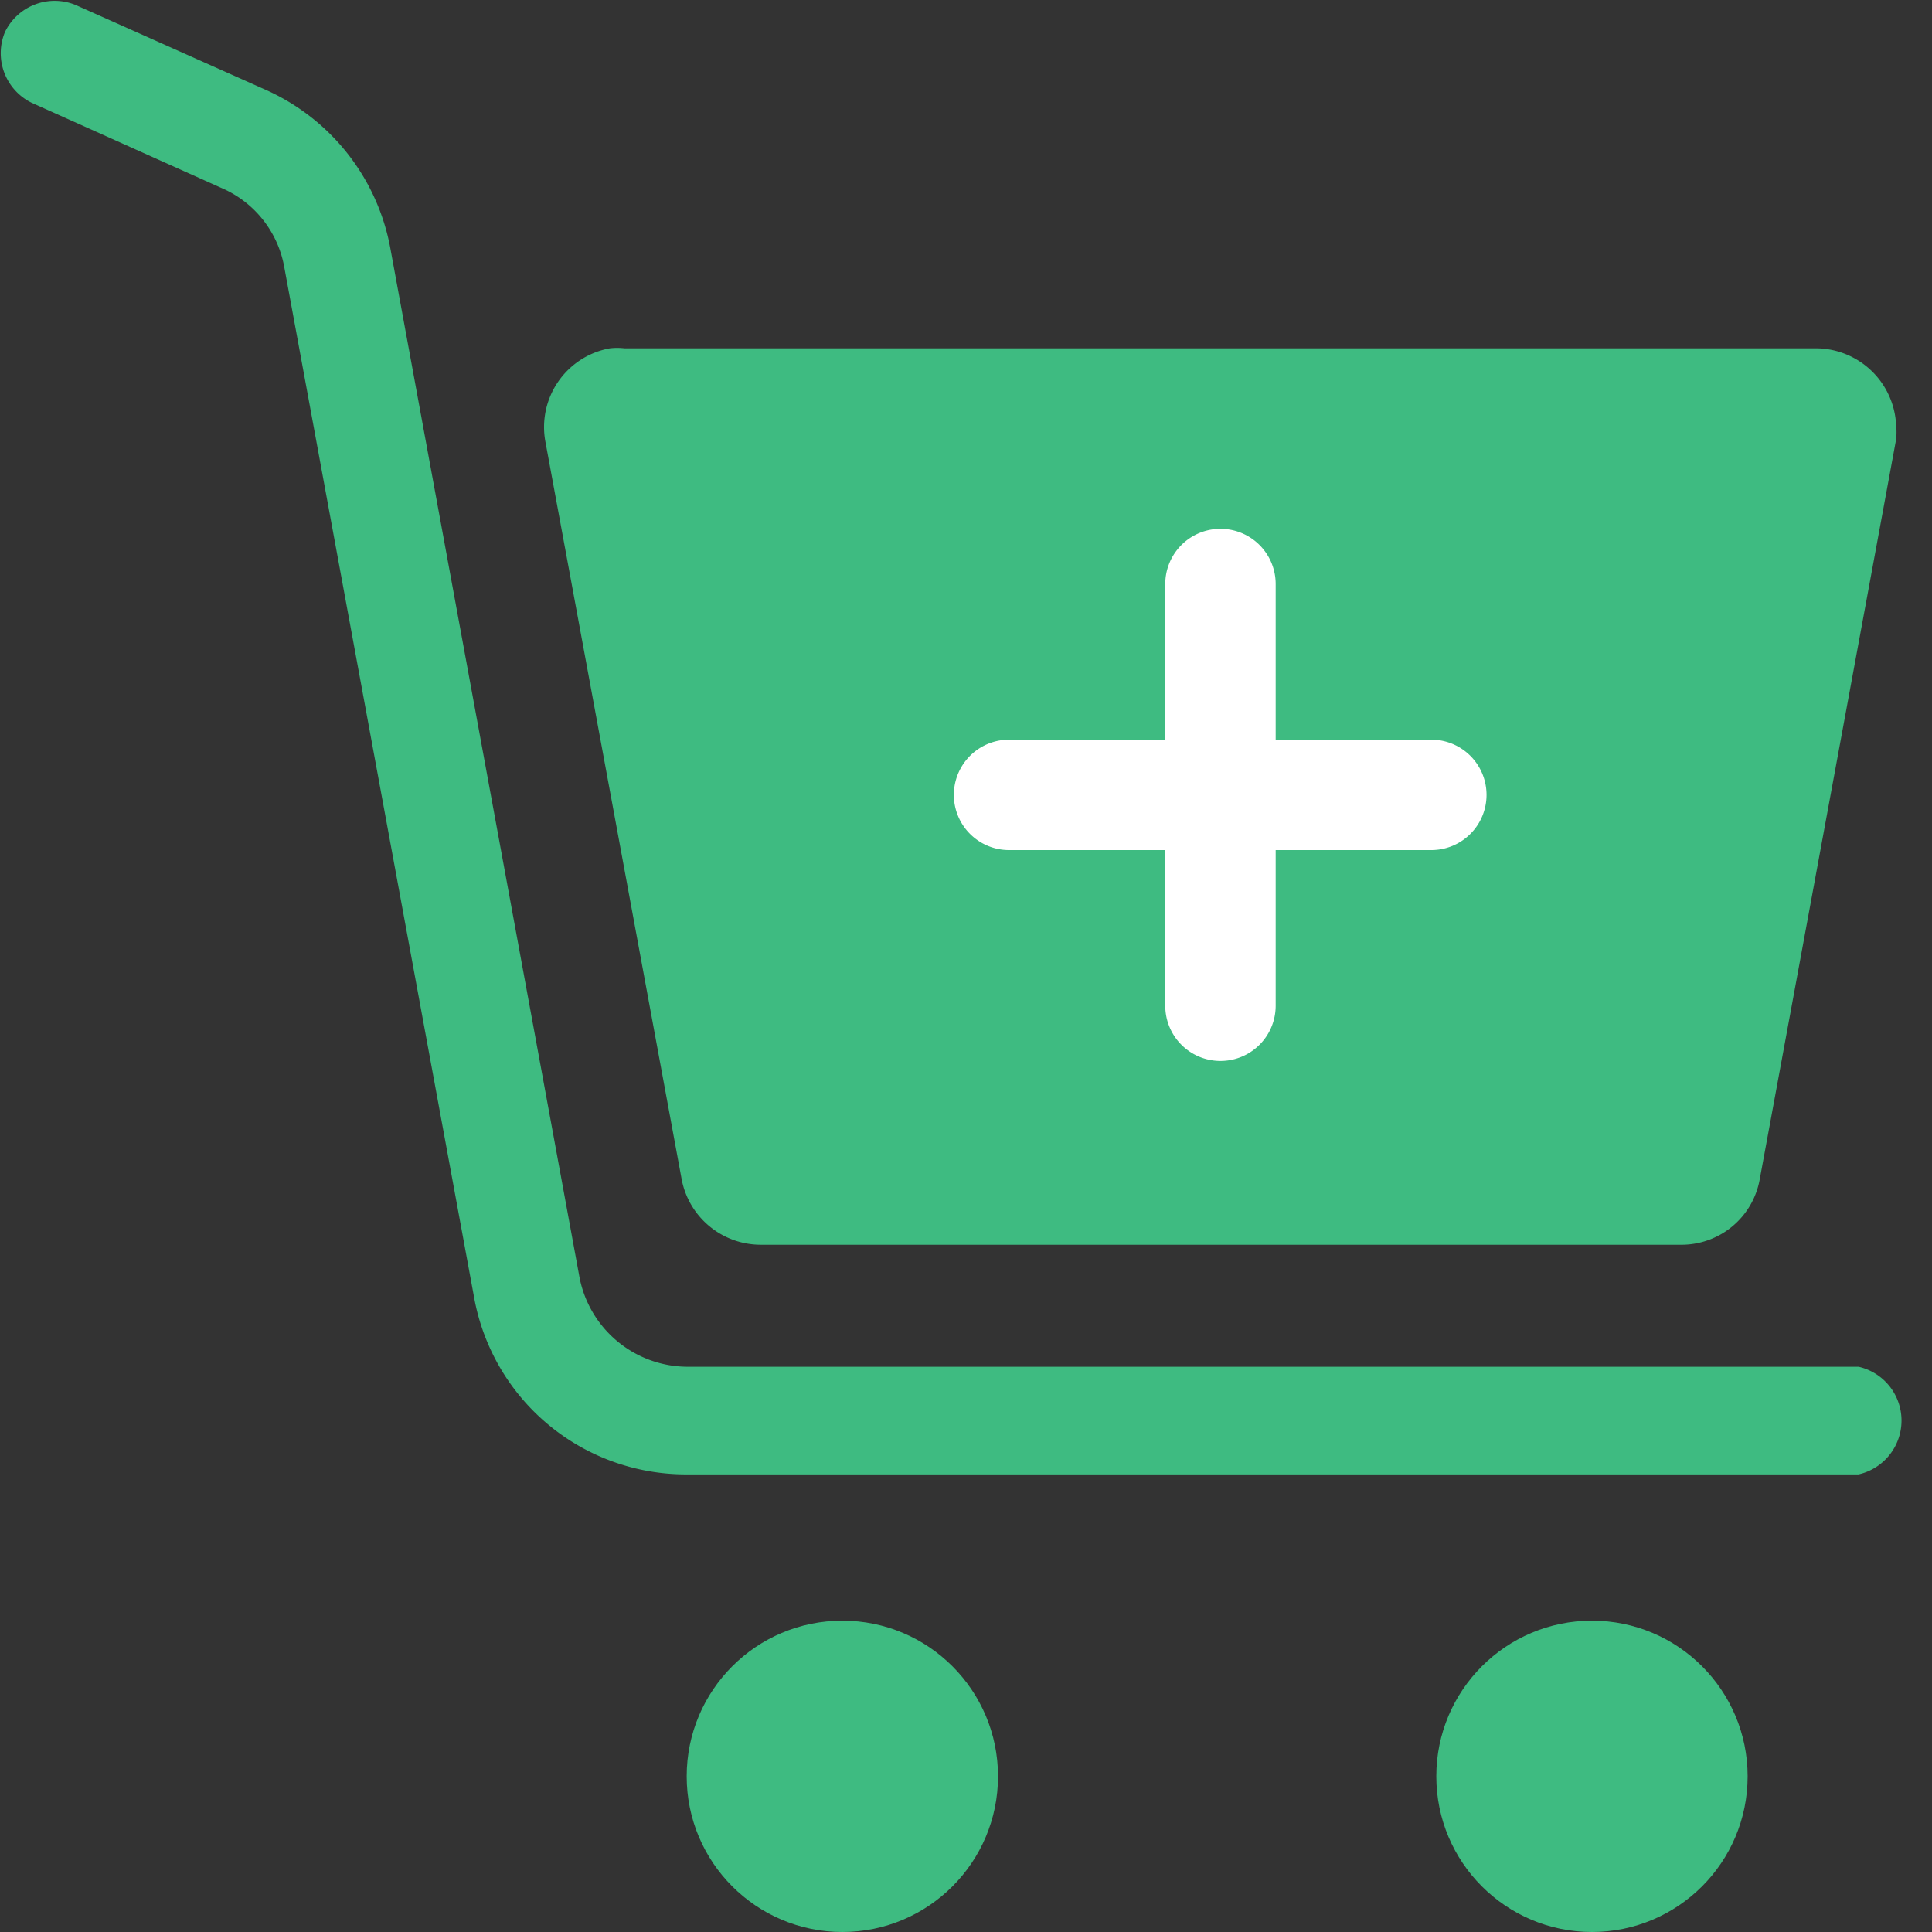
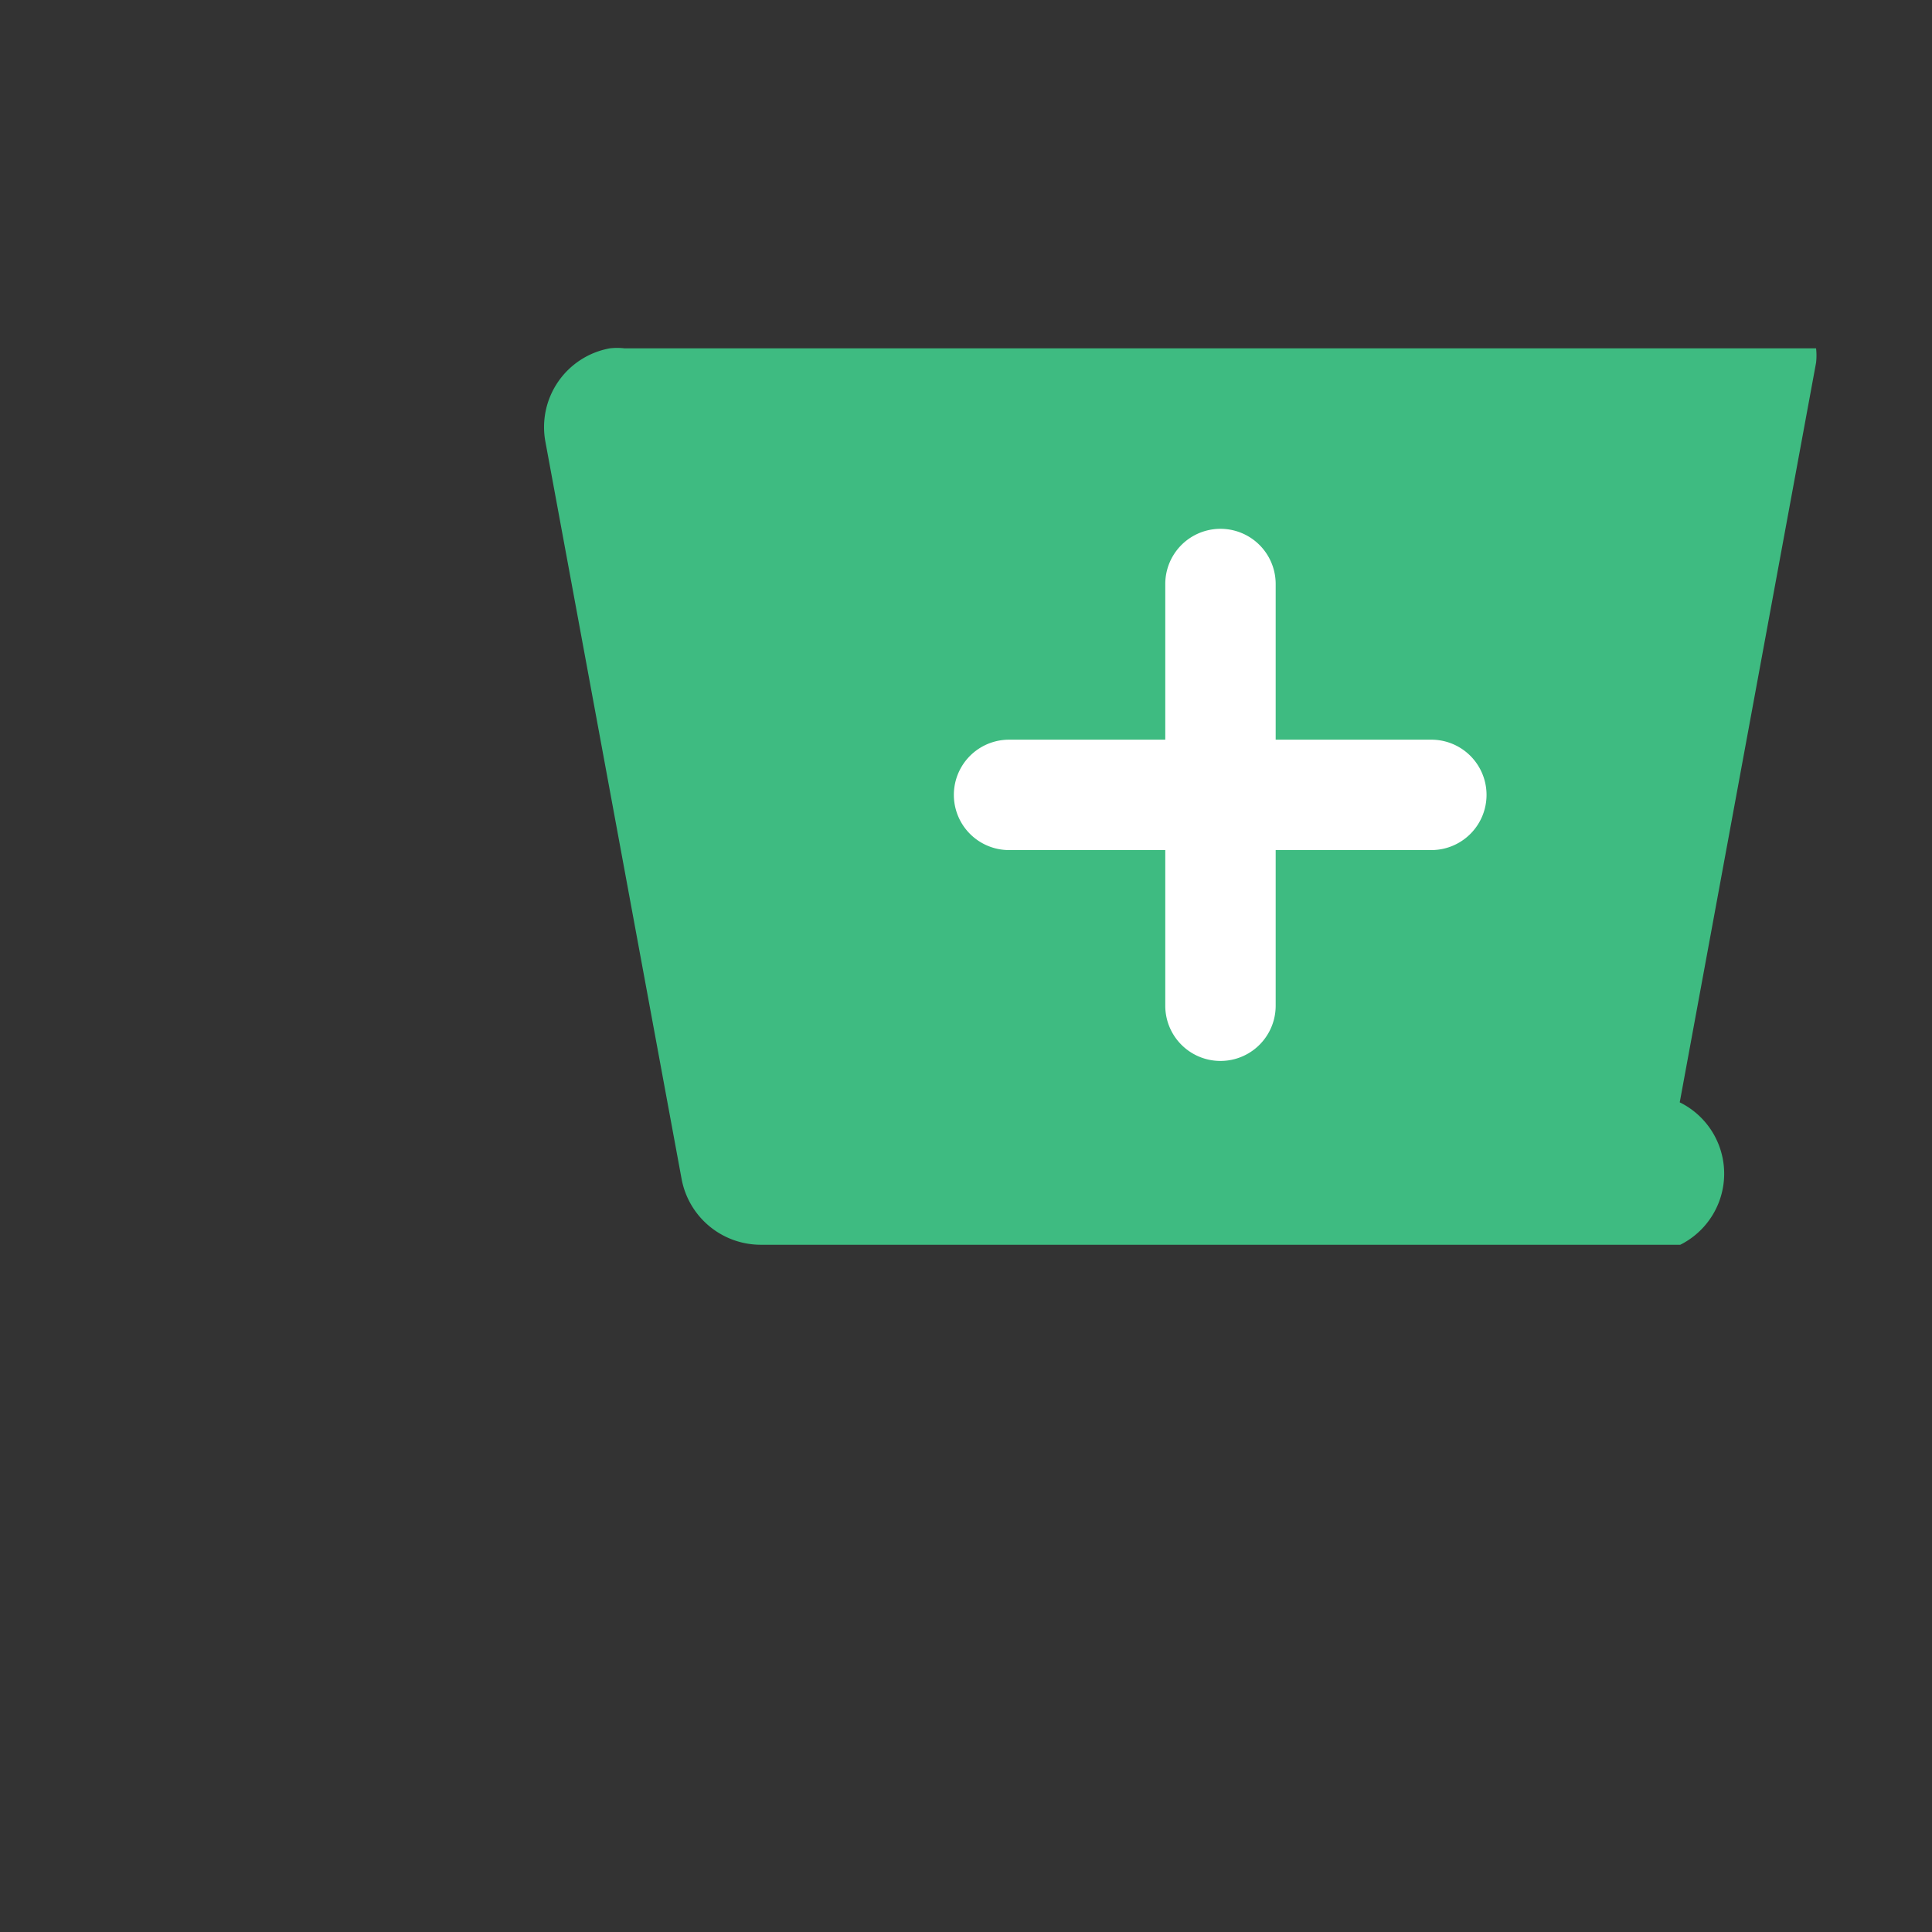
<svg xmlns="http://www.w3.org/2000/svg" id="FMS" viewBox="0 0 35 35">
  <rect x="0" y="0" width="35" height="35" fill="#333333" stroke="none" />
  <g>
    <g>
      <g id="Path_441" data-name="Path 441">
-         <path d="M30.44,22.55H13.78a1.46,1.46,0,0,1-1.43-1.18L9.88,8a1.45,1.45,0,0,1,1.17-1.69,1.15,1.15,0,0,1,.26,0H32.9A1.46,1.46,0,0,1,34.35,7.7a1.18,1.18,0,0,1,0,.26l-2.47,13.4A1.44,1.44,0,0,1,30.44,22.55Z" fill="#3ebb81" />
+         <path d="M30.44,22.55H13.78a1.46,1.46,0,0,1-1.43-1.18L9.88,8a1.45,1.45,0,0,1,1.17-1.69,1.15,1.15,0,0,1,.26,0H32.9a1.18,1.18,0,0,1,0,.26l-2.47,13.4A1.44,1.44,0,0,1,30.44,22.55Z" fill="#3ebb81" />
      </g>
      <g id="Path_442" data-name="Path 442">
-         <path d="M33.67,26.71H12.43a3.9,3.9,0,0,1-3.84-3.2L5.15,4.84A1.93,1.93,0,0,0,4,3.4L.57,1.86A1,1,0,0,1,.09.58,1,1,0,0,1,1.37.09L4.82,1.63A3.92,3.92,0,0,1,7.07,4.49L10.5,23.15a2,2,0,0,0,1.93,1.61H33.67a1,1,0,0,1,0,1.95Z" fill="#3ebb81" />
-       </g>
+         </g>
      <g id="Ellipse_78" data-name="Ellipse 78">
-         <circle cx="15.26" cy="32.18" r="2.82" fill="#3ebb81" />
-       </g>
+         </g>
      <g id="Ellipse_79" data-name="Ellipse 79">
-         <circle cx="28.84" cy="32.18" r="2.82" fill="#3ebb81" />
-       </g>
+         </g>
    </g>
    <path d="M25.93,13.4H23.11V10.58a1,1,0,1,0-2,0V13.4H18.28a1,1,0,0,0,0,2h2.83v2.82a1,1,0,0,0,2,0V15.4h2.82a1,1,0,0,0,0-2Z" fill="#fff" />
  </g>
</svg>